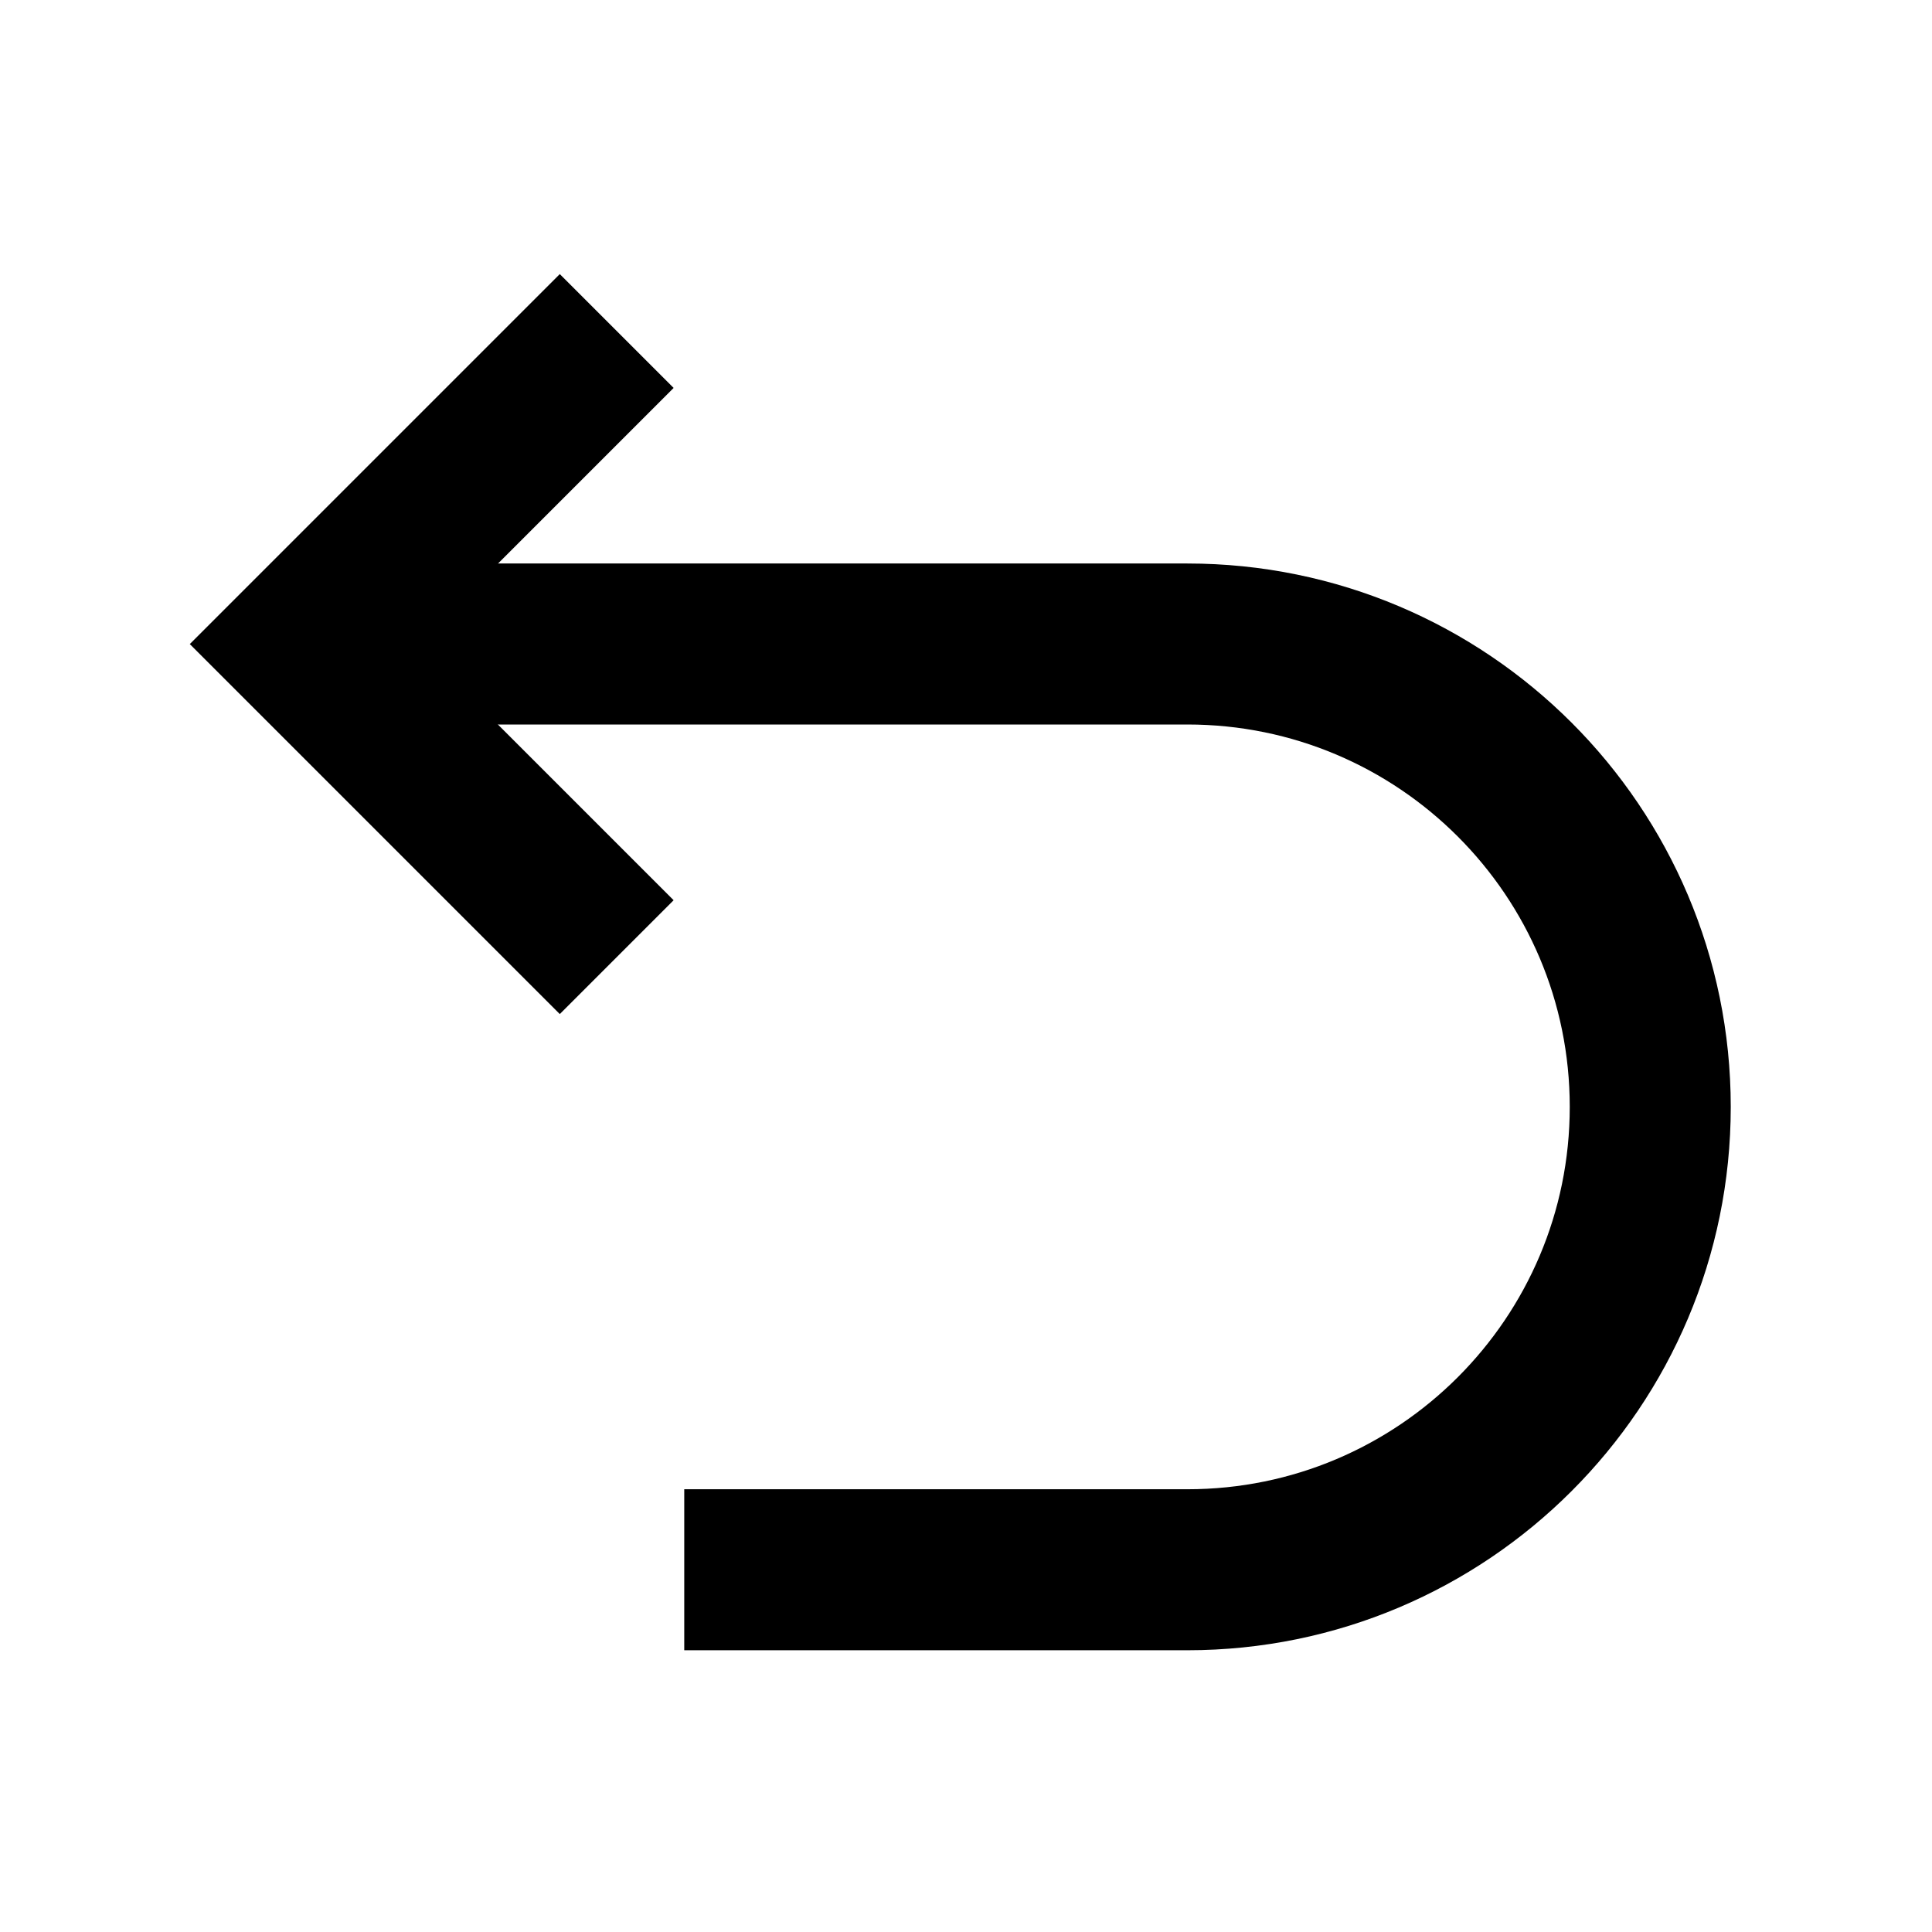
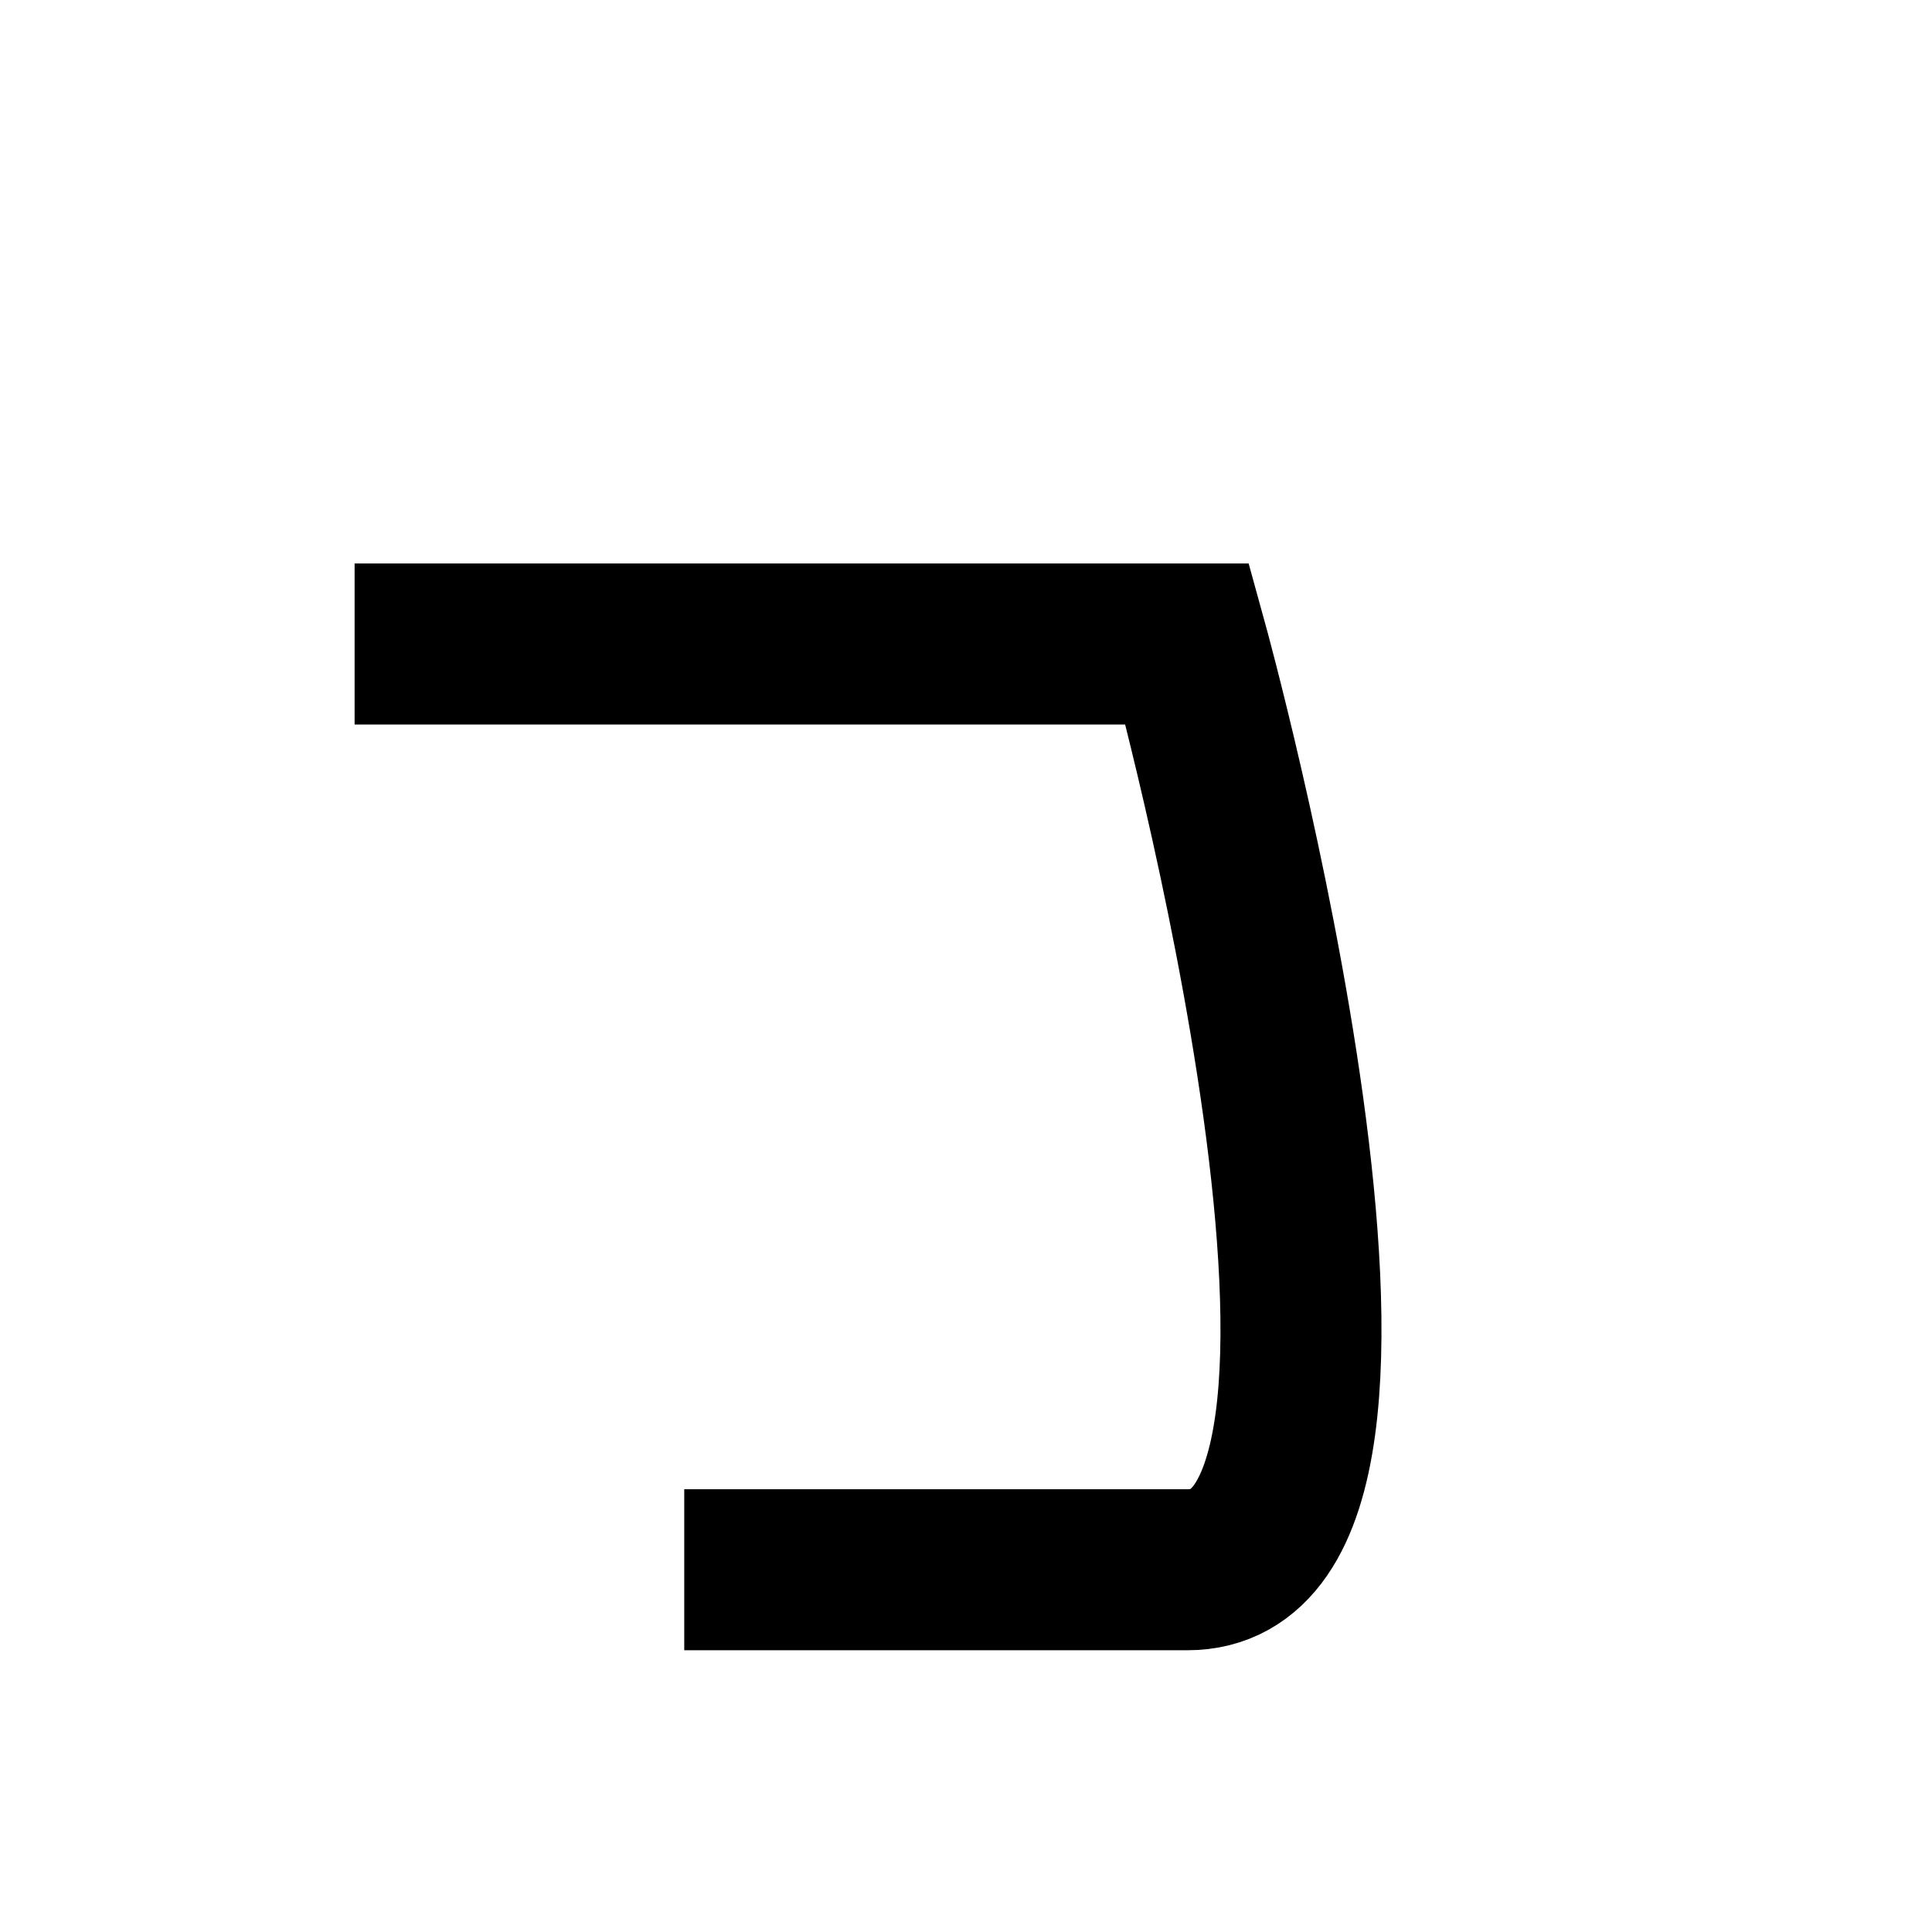
<svg viewBox="0 0 48 48" fill="none" stroke="currentColor" stroke-width="4">
-   <path d="M8.81 16H29.5C35.851 16 41 21.149 41 27.5S35.851 39 29.5 39H17" />
-   <path d="M15.322 23.78l-7.778-7.778 7.778-7.778" />
+   <path d="M8.81 16H29.5S35.851 39 29.5 39H17" />
</svg>